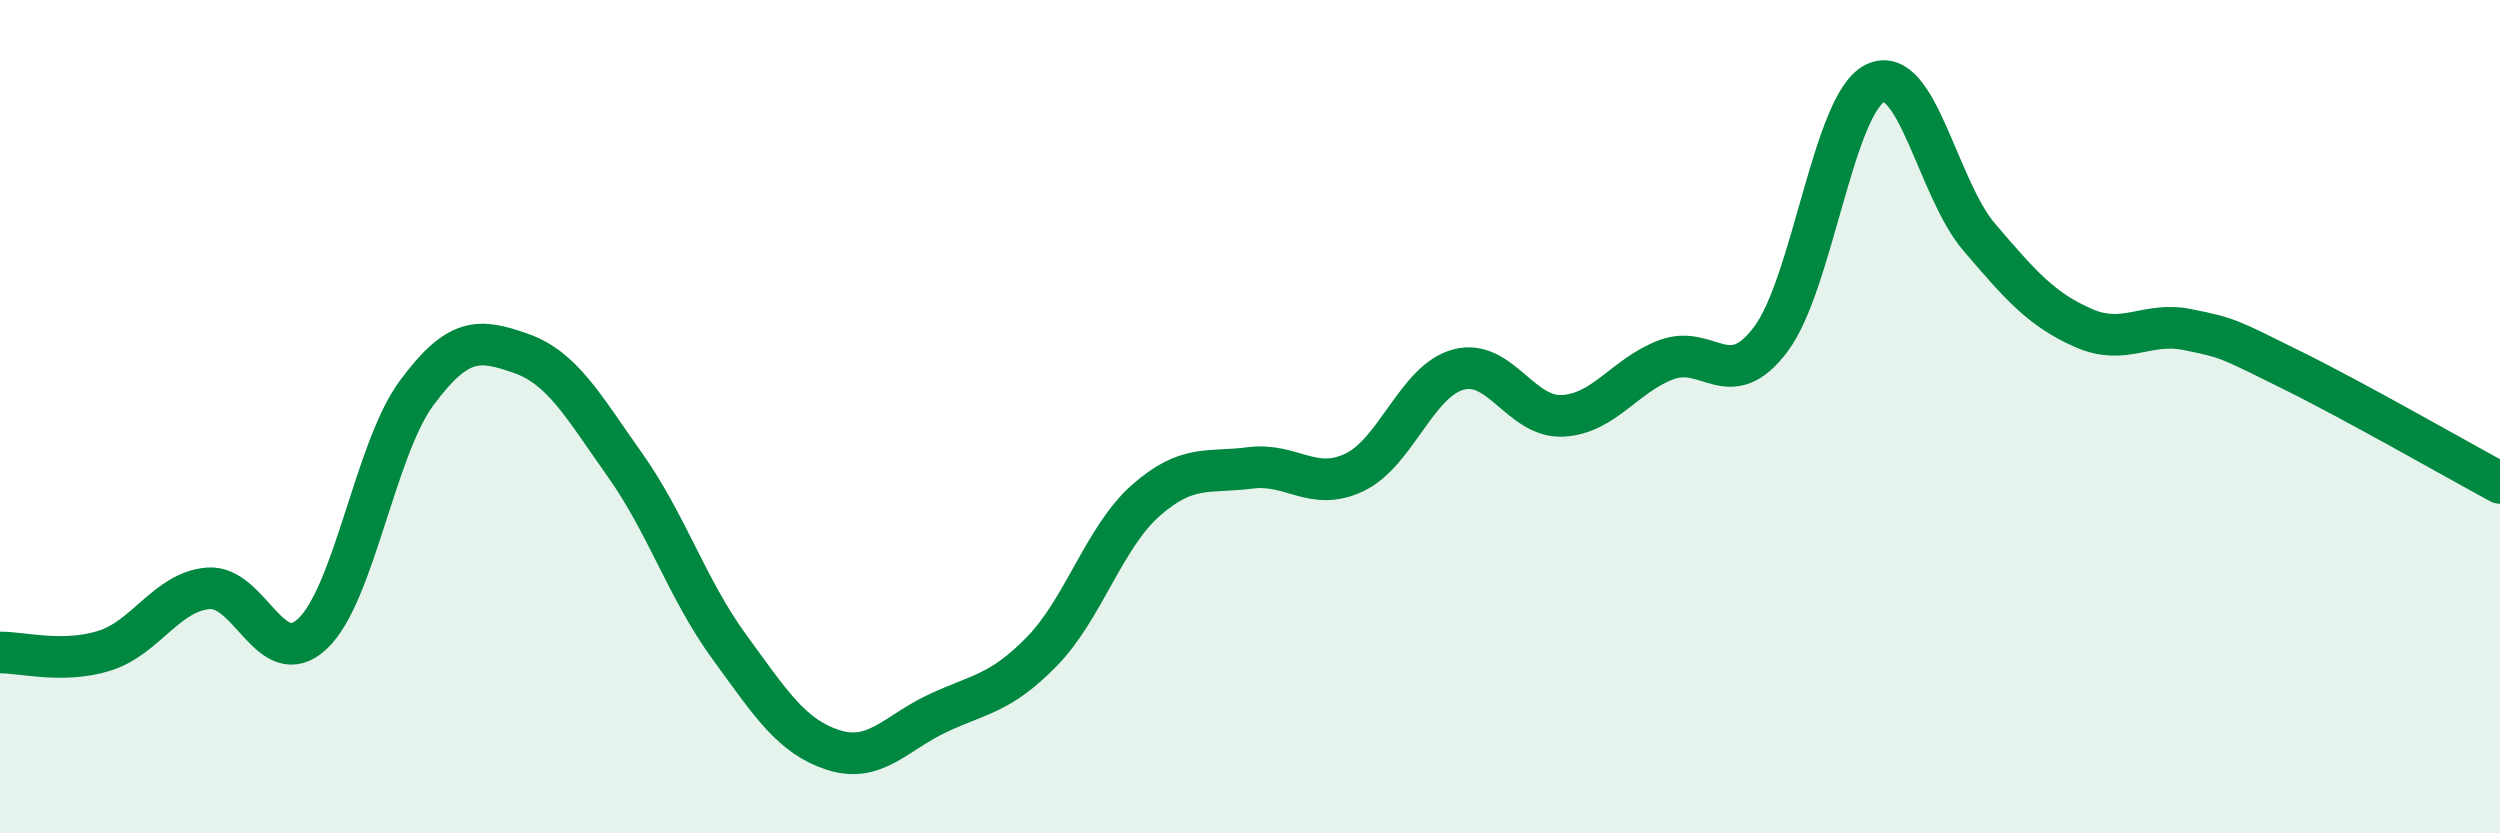
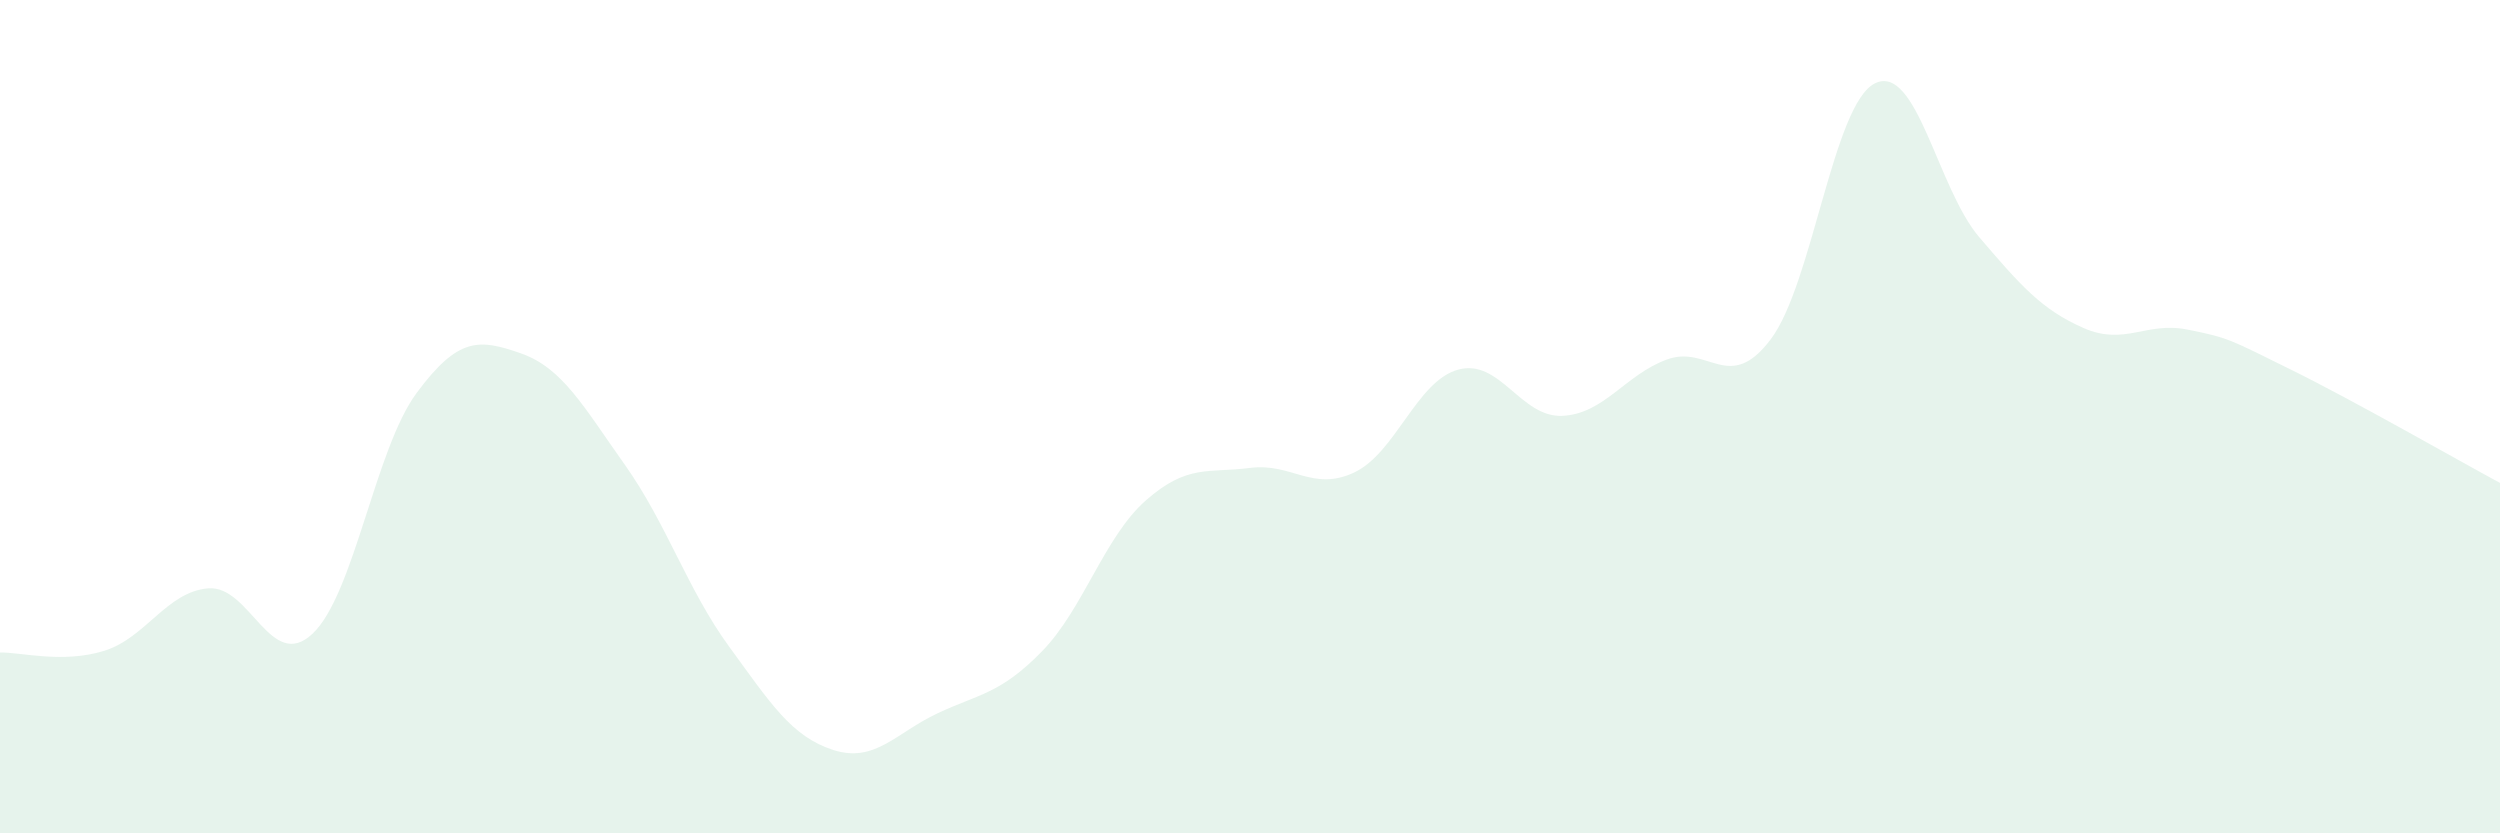
<svg xmlns="http://www.w3.org/2000/svg" width="60" height="20" viewBox="0 0 60 20">
  <path d="M 0,15.66 C 0.5,15.65 1.5,15.93 2.5,15.62 C 3.5,15.31 4,14.2 5,14.12 C 6,14.04 6.5,16.15 7.5,15.21 C 8.5,14.27 9,10.78 10,9.43 C 11,8.08 11.5,8.13 12.5,8.48 C 13.5,8.83 14,9.75 15,11.16 C 16,12.57 16.5,14.15 17.5,15.52 C 18.5,16.89 19,17.68 20,18 C 21,18.32 21.5,17.59 22.5,17.12 C 23.5,16.65 24,16.66 25,15.64 C 26,14.62 26.5,12.89 27.5,12.01 C 28.5,11.13 29,11.36 30,11.23 C 31,11.1 31.5,11.81 32.5,11.34 C 33.5,10.87 34,9.14 35,8.87 C 36,8.6 36.5,10.03 37.5,9.98 C 38.5,9.93 39,9 40,8.63 C 41,8.26 41.5,9.47 42.5,8.14 C 43.5,6.81 44,2.49 45,2 C 46,1.51 46.5,4.52 47.5,5.69 C 48.5,6.86 49,7.43 50,7.87 C 51,8.31 51.5,7.71 52.5,7.91 C 53.5,8.11 53.5,8.14 55,8.88 C 56.5,9.62 59,11.05 60,11.59L60 20L0 20Z" fill="#008740" opacity="0.1" stroke-linecap="round" stroke-linejoin="round" />
-   <path d="M 0,15.66 C 0.5,15.65 1.5,15.93 2.5,15.62 C 3.5,15.31 4,14.2 5,14.12 C 6,14.04 6.5,16.15 7.5,15.21 C 8.5,14.27 9,10.78 10,9.43 C 11,8.08 11.5,8.13 12.5,8.48 C 13.5,8.83 14,9.75 15,11.16 C 16,12.57 16.5,14.15 17.5,15.52 C 18.5,16.89 19,17.68 20,18 C 21,18.32 21.5,17.59 22.5,17.12 C 23.5,16.65 24,16.66 25,15.64 C 26,14.62 26.5,12.89 27.5,12.01 C 28.5,11.13 29,11.36 30,11.23 C 31,11.1 31.5,11.81 32.5,11.34 C 33.5,10.87 34,9.14 35,8.87 C 36,8.6 36.5,10.03 37.5,9.98 C 38.5,9.93 39,9 40,8.63 C 41,8.26 41.5,9.47 42.5,8.14 C 43.5,6.81 44,2.49 45,2 C 46,1.51 46.5,4.52 47.5,5.69 C 48.5,6.86 49,7.43 50,7.87 C 51,8.31 51.5,7.71 52.5,7.91 C 53.5,8.11 53.5,8.14 55,8.88 C 56.5,9.62 59,11.05 60,11.59" stroke="#008740" stroke-width="1" fill="none" stroke-linecap="round" stroke-linejoin="round" />
</svg>